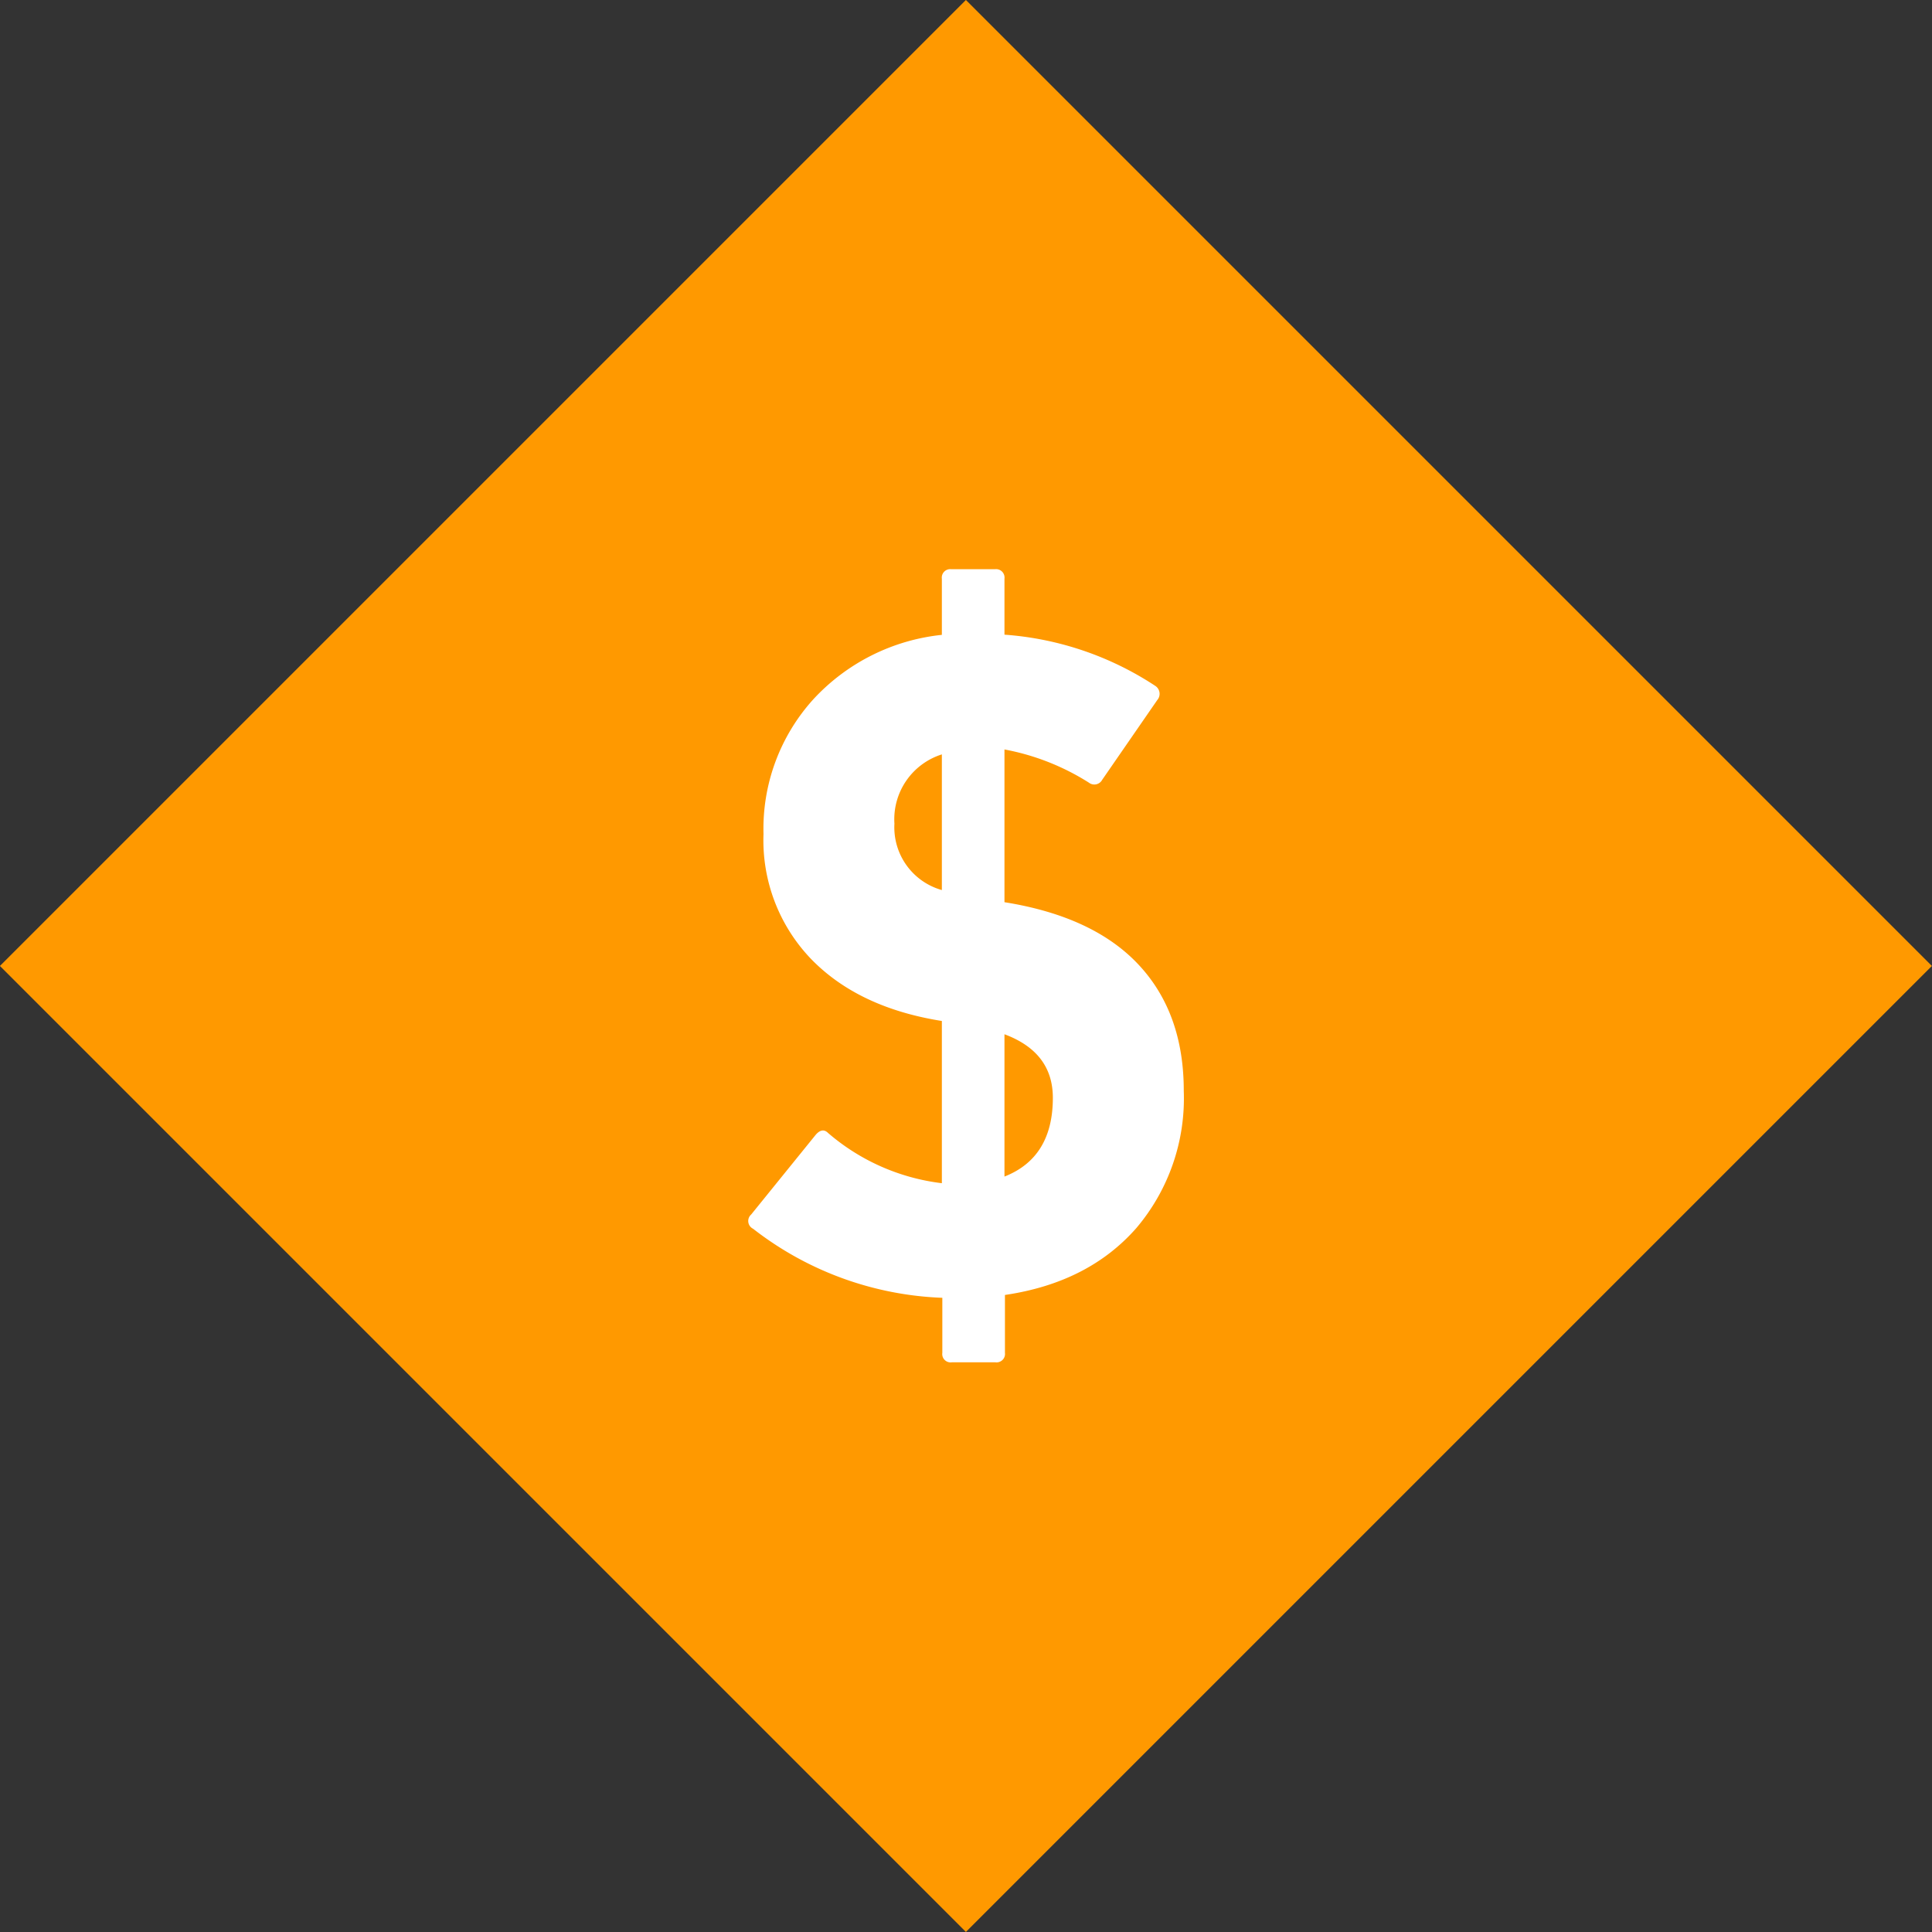
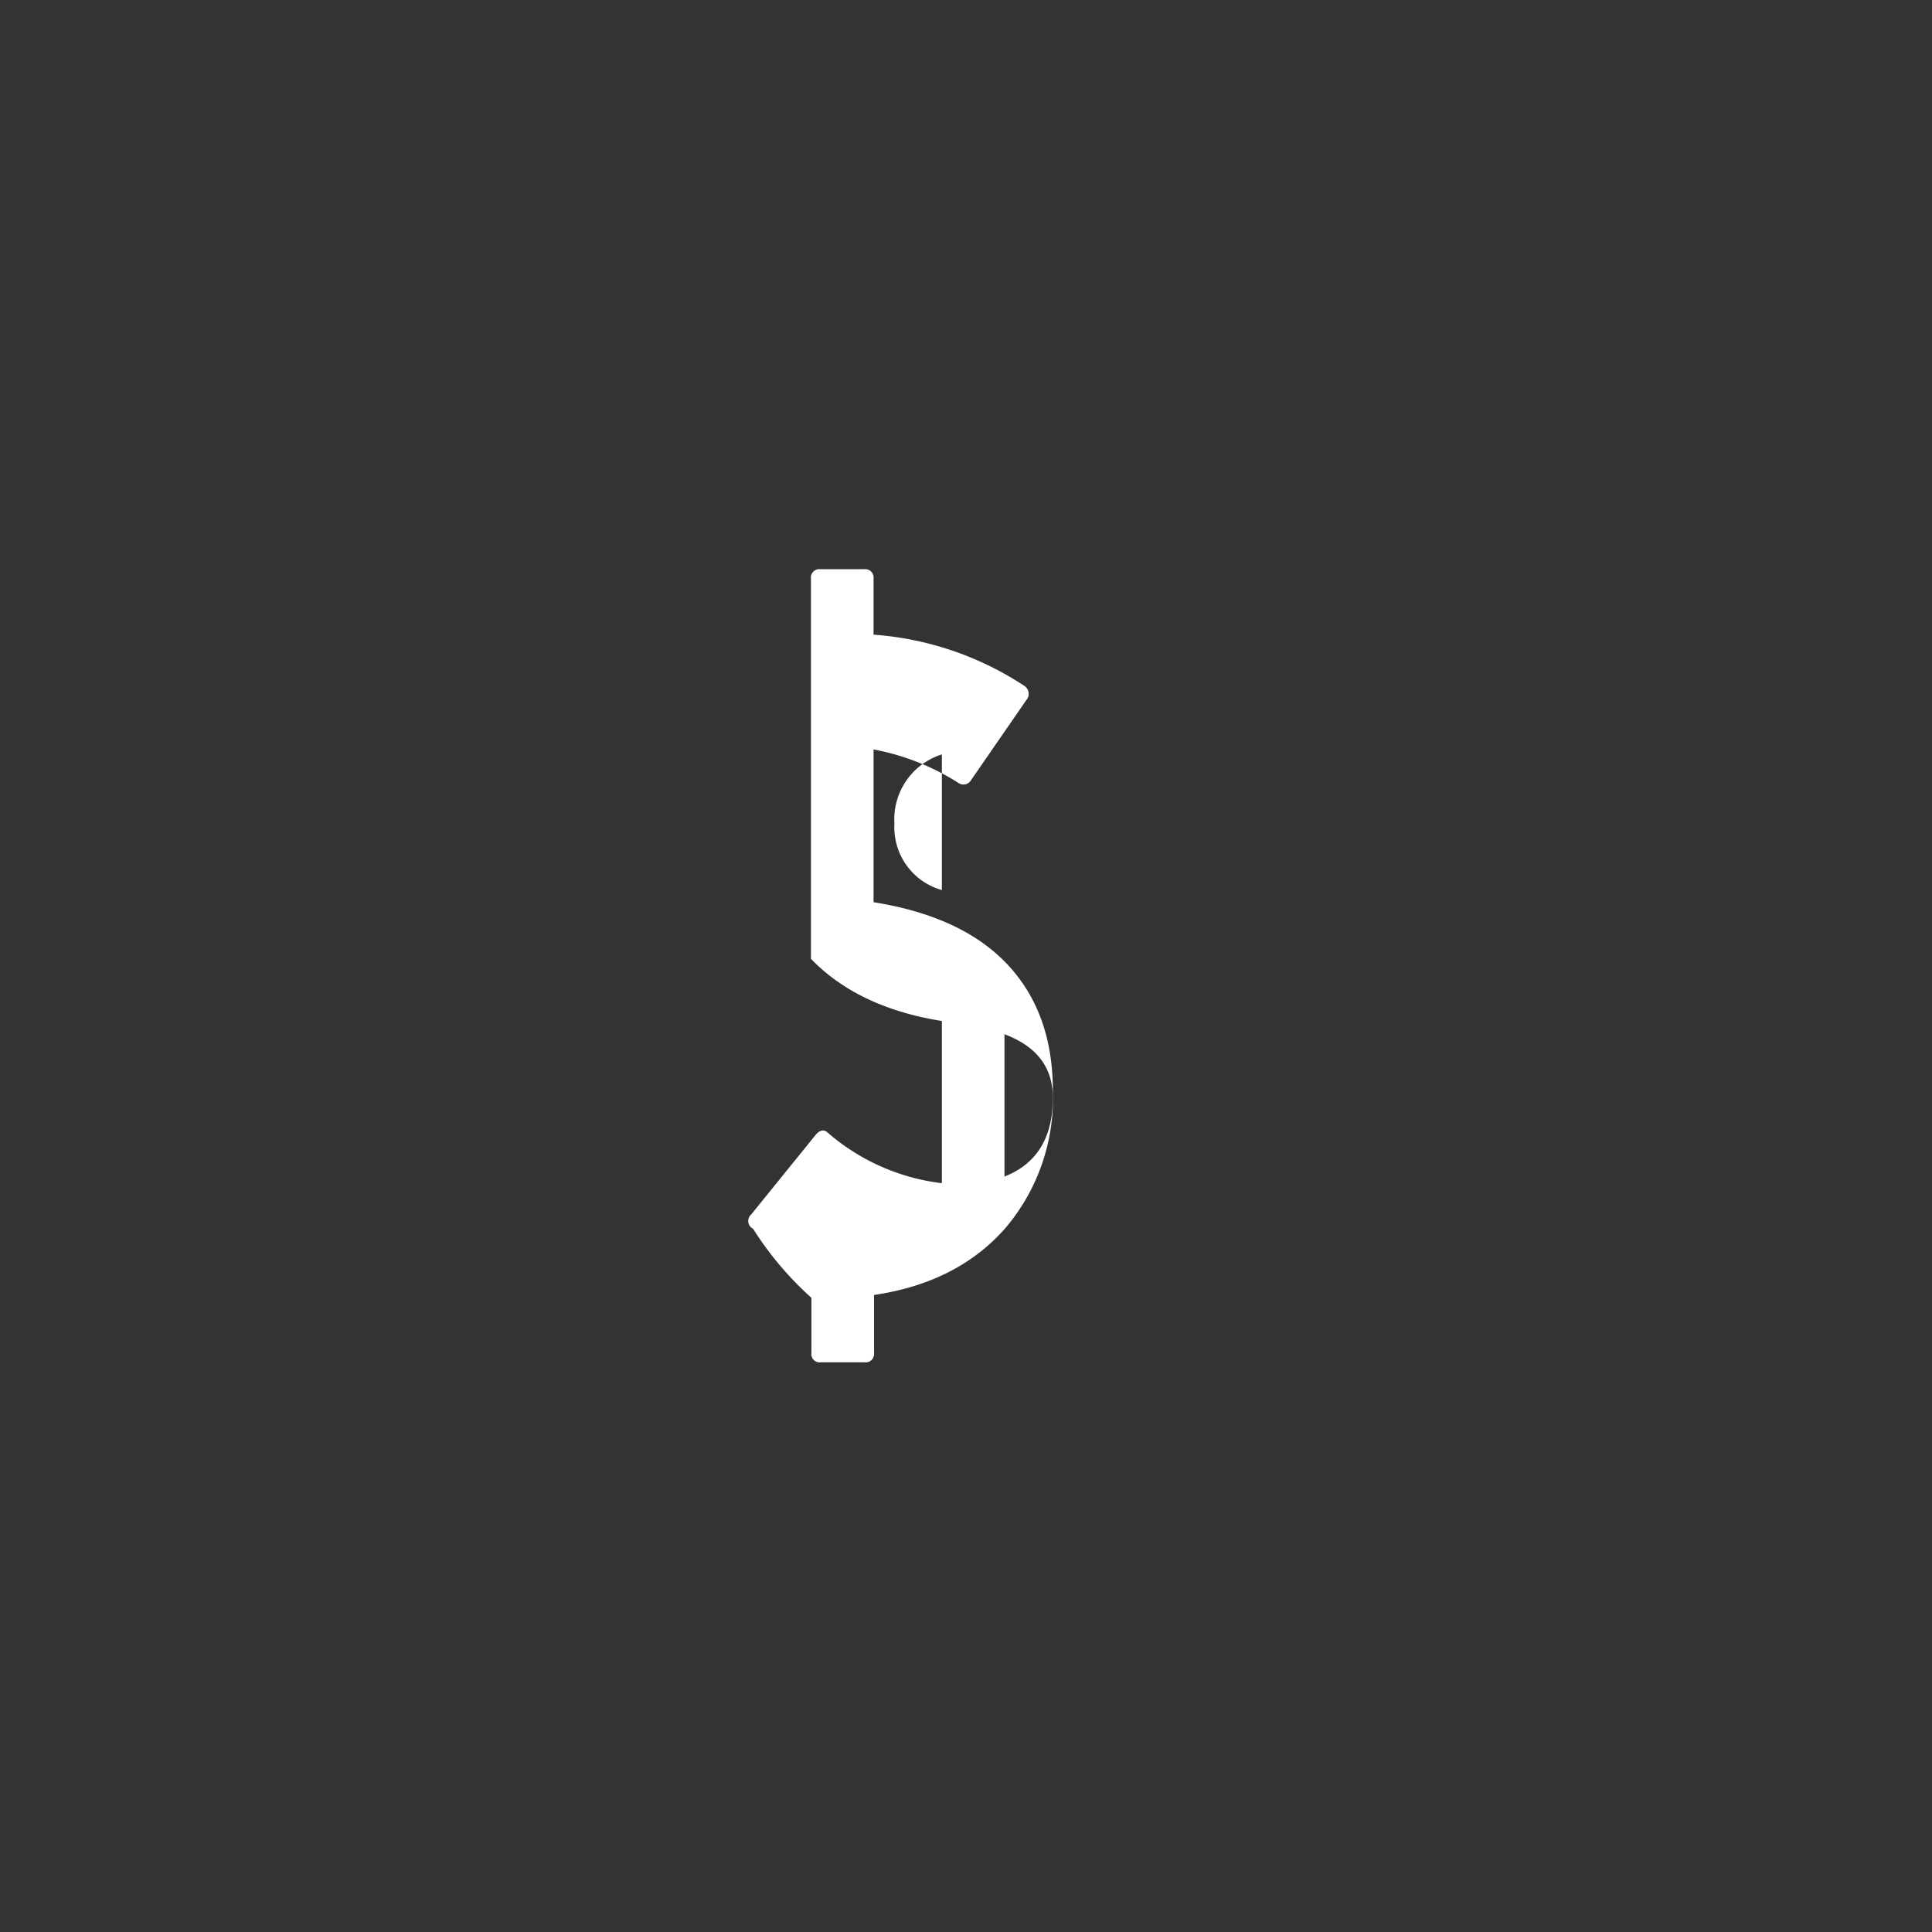
<svg xmlns="http://www.w3.org/2000/svg" viewBox="0 0 203.65 203.65">
  <rect x="0" y="0" width="203.65" height="203.65" fill="#333333" stroke="none" />
  <defs>
    <style>.cls-1{fill:#f90;}.cls-2{fill:#fff;}</style>
  </defs>
  <g id="Layer_2" data-name="Layer 2">
    <g id="Layer_1-2" data-name="Layer 1">
-       <rect class="cls-1" x="29.82" y="29.82" width="144" height="144" transform="translate(-42.18 101.82) rotate(-45)" />
-       <path class="cls-2" d="M79.38,129.52a.91.91,0,0,1-.2-1.5l6.8-8.4c.46-.53.9-.6,1.3-.2a22.48,22.48,0,0,0,12,5.3v-17.1q-8.81-1.4-13.8-6.55a18.05,18.05,0,0,1-5-13.15,20.32,20.32,0,0,1,5.2-14.15,21.45,21.45,0,0,1,13.6-6.85V61a.89.89,0,0,1,1-1h4.6a.89.89,0,0,1,1,1v5.9a33.19,33.19,0,0,1,15.9,5.4,1,1,0,0,1,.2,1.5l-5.8,8.4a.94.94,0,0,1-1.4.3,25.21,25.21,0,0,0-8.9-3.5v16.1q9.39,1.5,14.15,6.6t4.75,13.3a21.13,21.13,0,0,1-5,14.45q-5.06,5.76-13.85,7.05v6.1a.89.89,0,0,1-1,1h-4.6a.88.88,0,0,1-1-1v-5.8A34.53,34.53,0,0,1,79.38,129.52Zm19.9-35.7V79.52a7.17,7.17,0,0,0-5,7.3A6.87,6.87,0,0,0,99.28,93.82Zm6.6,30.2q5.1-2,5.1-8.3,0-4.8-5.1-6.7Z" />
+       <path class="cls-2" d="M79.38,129.52a.91.91,0,0,1-.2-1.5l6.8-8.4c.46-.53.9-.6,1.3-.2a22.48,22.48,0,0,0,12,5.3v-17.1q-8.81-1.4-13.8-6.55V61a.89.89,0,0,1,1-1h4.6a.89.89,0,0,1,1,1v5.9a33.19,33.19,0,0,1,15.9,5.4,1,1,0,0,1,.2,1.5l-5.8,8.4a.94.94,0,0,1-1.4.3,25.21,25.21,0,0,0-8.9-3.5v16.1q9.39,1.5,14.15,6.6t4.75,13.3a21.13,21.13,0,0,1-5,14.45q-5.06,5.76-13.85,7.05v6.1a.89.89,0,0,1-1,1h-4.6a.88.88,0,0,1-1-1v-5.8A34.53,34.53,0,0,1,79.38,129.52Zm19.9-35.7V79.52a7.17,7.17,0,0,0-5,7.3A6.87,6.87,0,0,0,99.28,93.82Zm6.6,30.2q5.1-2,5.1-8.3,0-4.8-5.1-6.7Z" />
    </g>
  </g>
</svg>